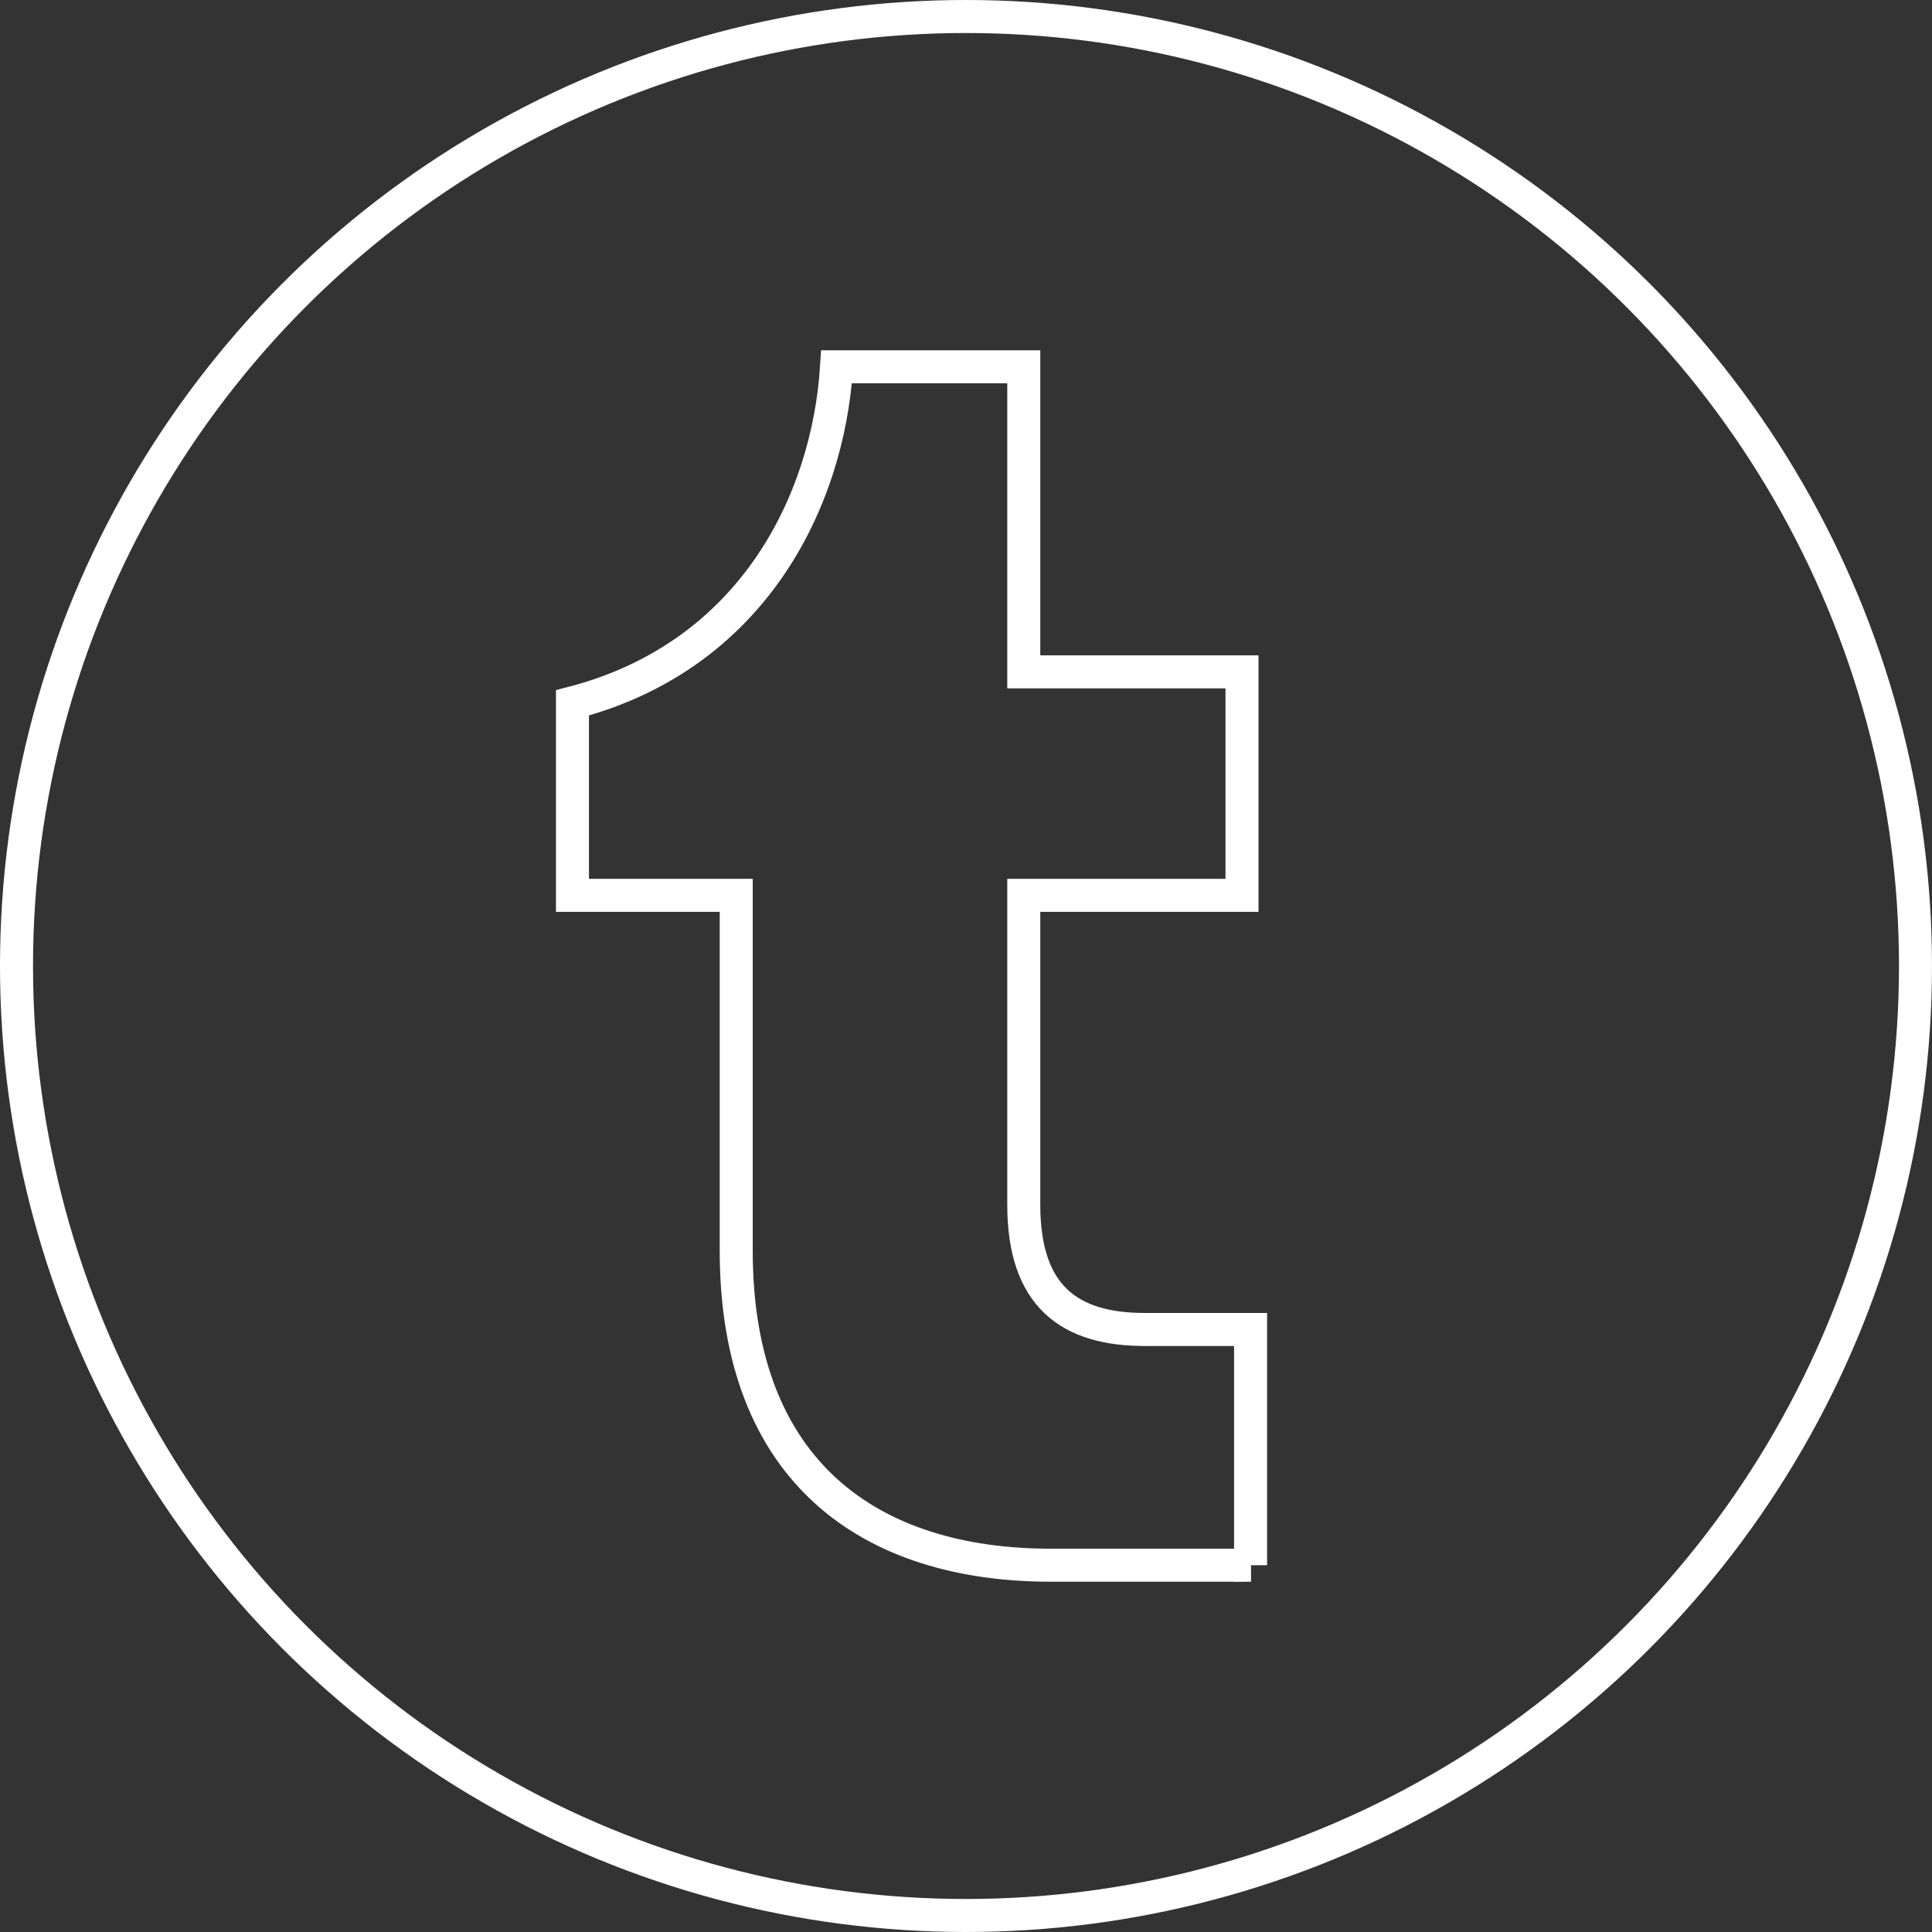
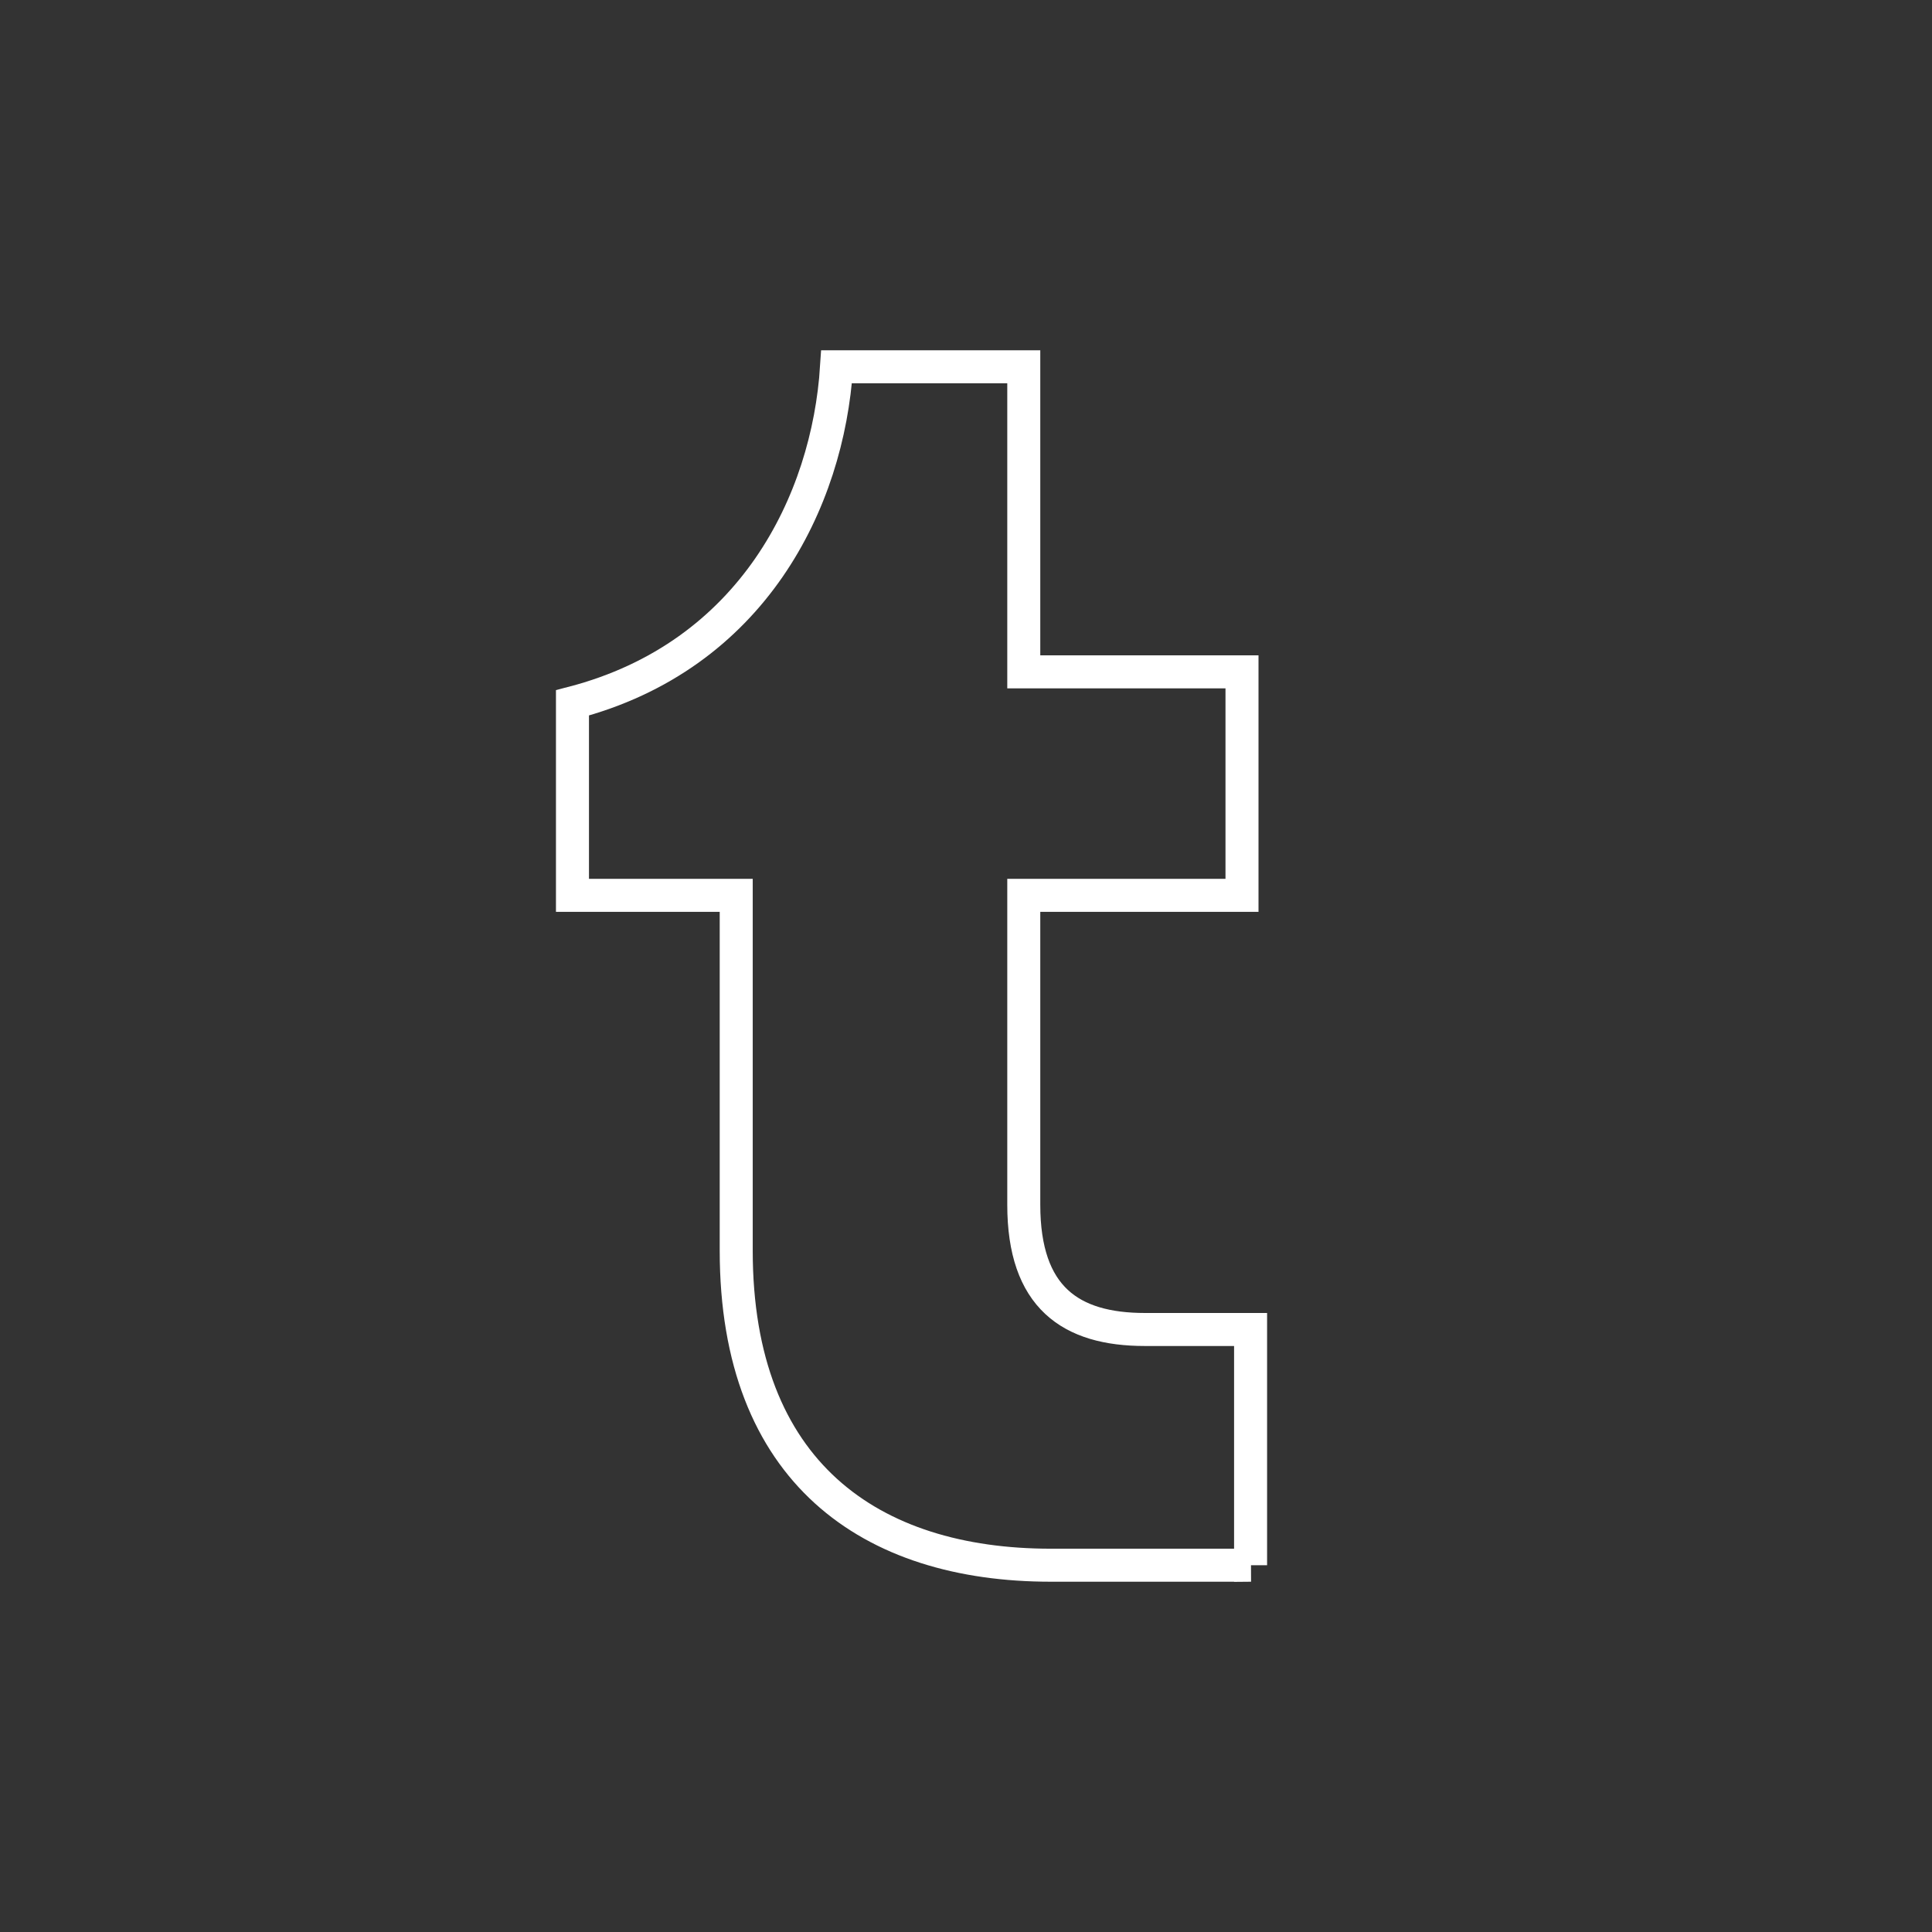
<svg xmlns="http://www.w3.org/2000/svg" id="Layer_2" data-name="Layer 2" viewBox="0 0 58.52 58.52">
  <rect x="0" y="0" width="58.52" height="58.52" fill="#333333" stroke="none" />
  <defs>
    <style>
      .cls-1 {
        fill: none;
        stroke: #fff;
        stroke-miterlimit: 10;
      }
    </style>
  </defs>
  <g id="Capa_1" data-name="Capa 1">
    <g>
-       <circle class="cls-1" cx="29.26" cy="29.26" r="28.76" />
      <path class="cls-1" d="m37.89,47.41h-6.06c-5.46,0-9.53-2.81-9.53-9.53v-10.76h-4.96v-5.83c5.46-1.42,7.74-6.11,8-10.18h5.67v9.24h6.61v6.77h-6.61v9.37c0,2.81,1.42,3.78,3.67,3.78h3.2v7.14Z" />
    </g>
  </g>
</svg>